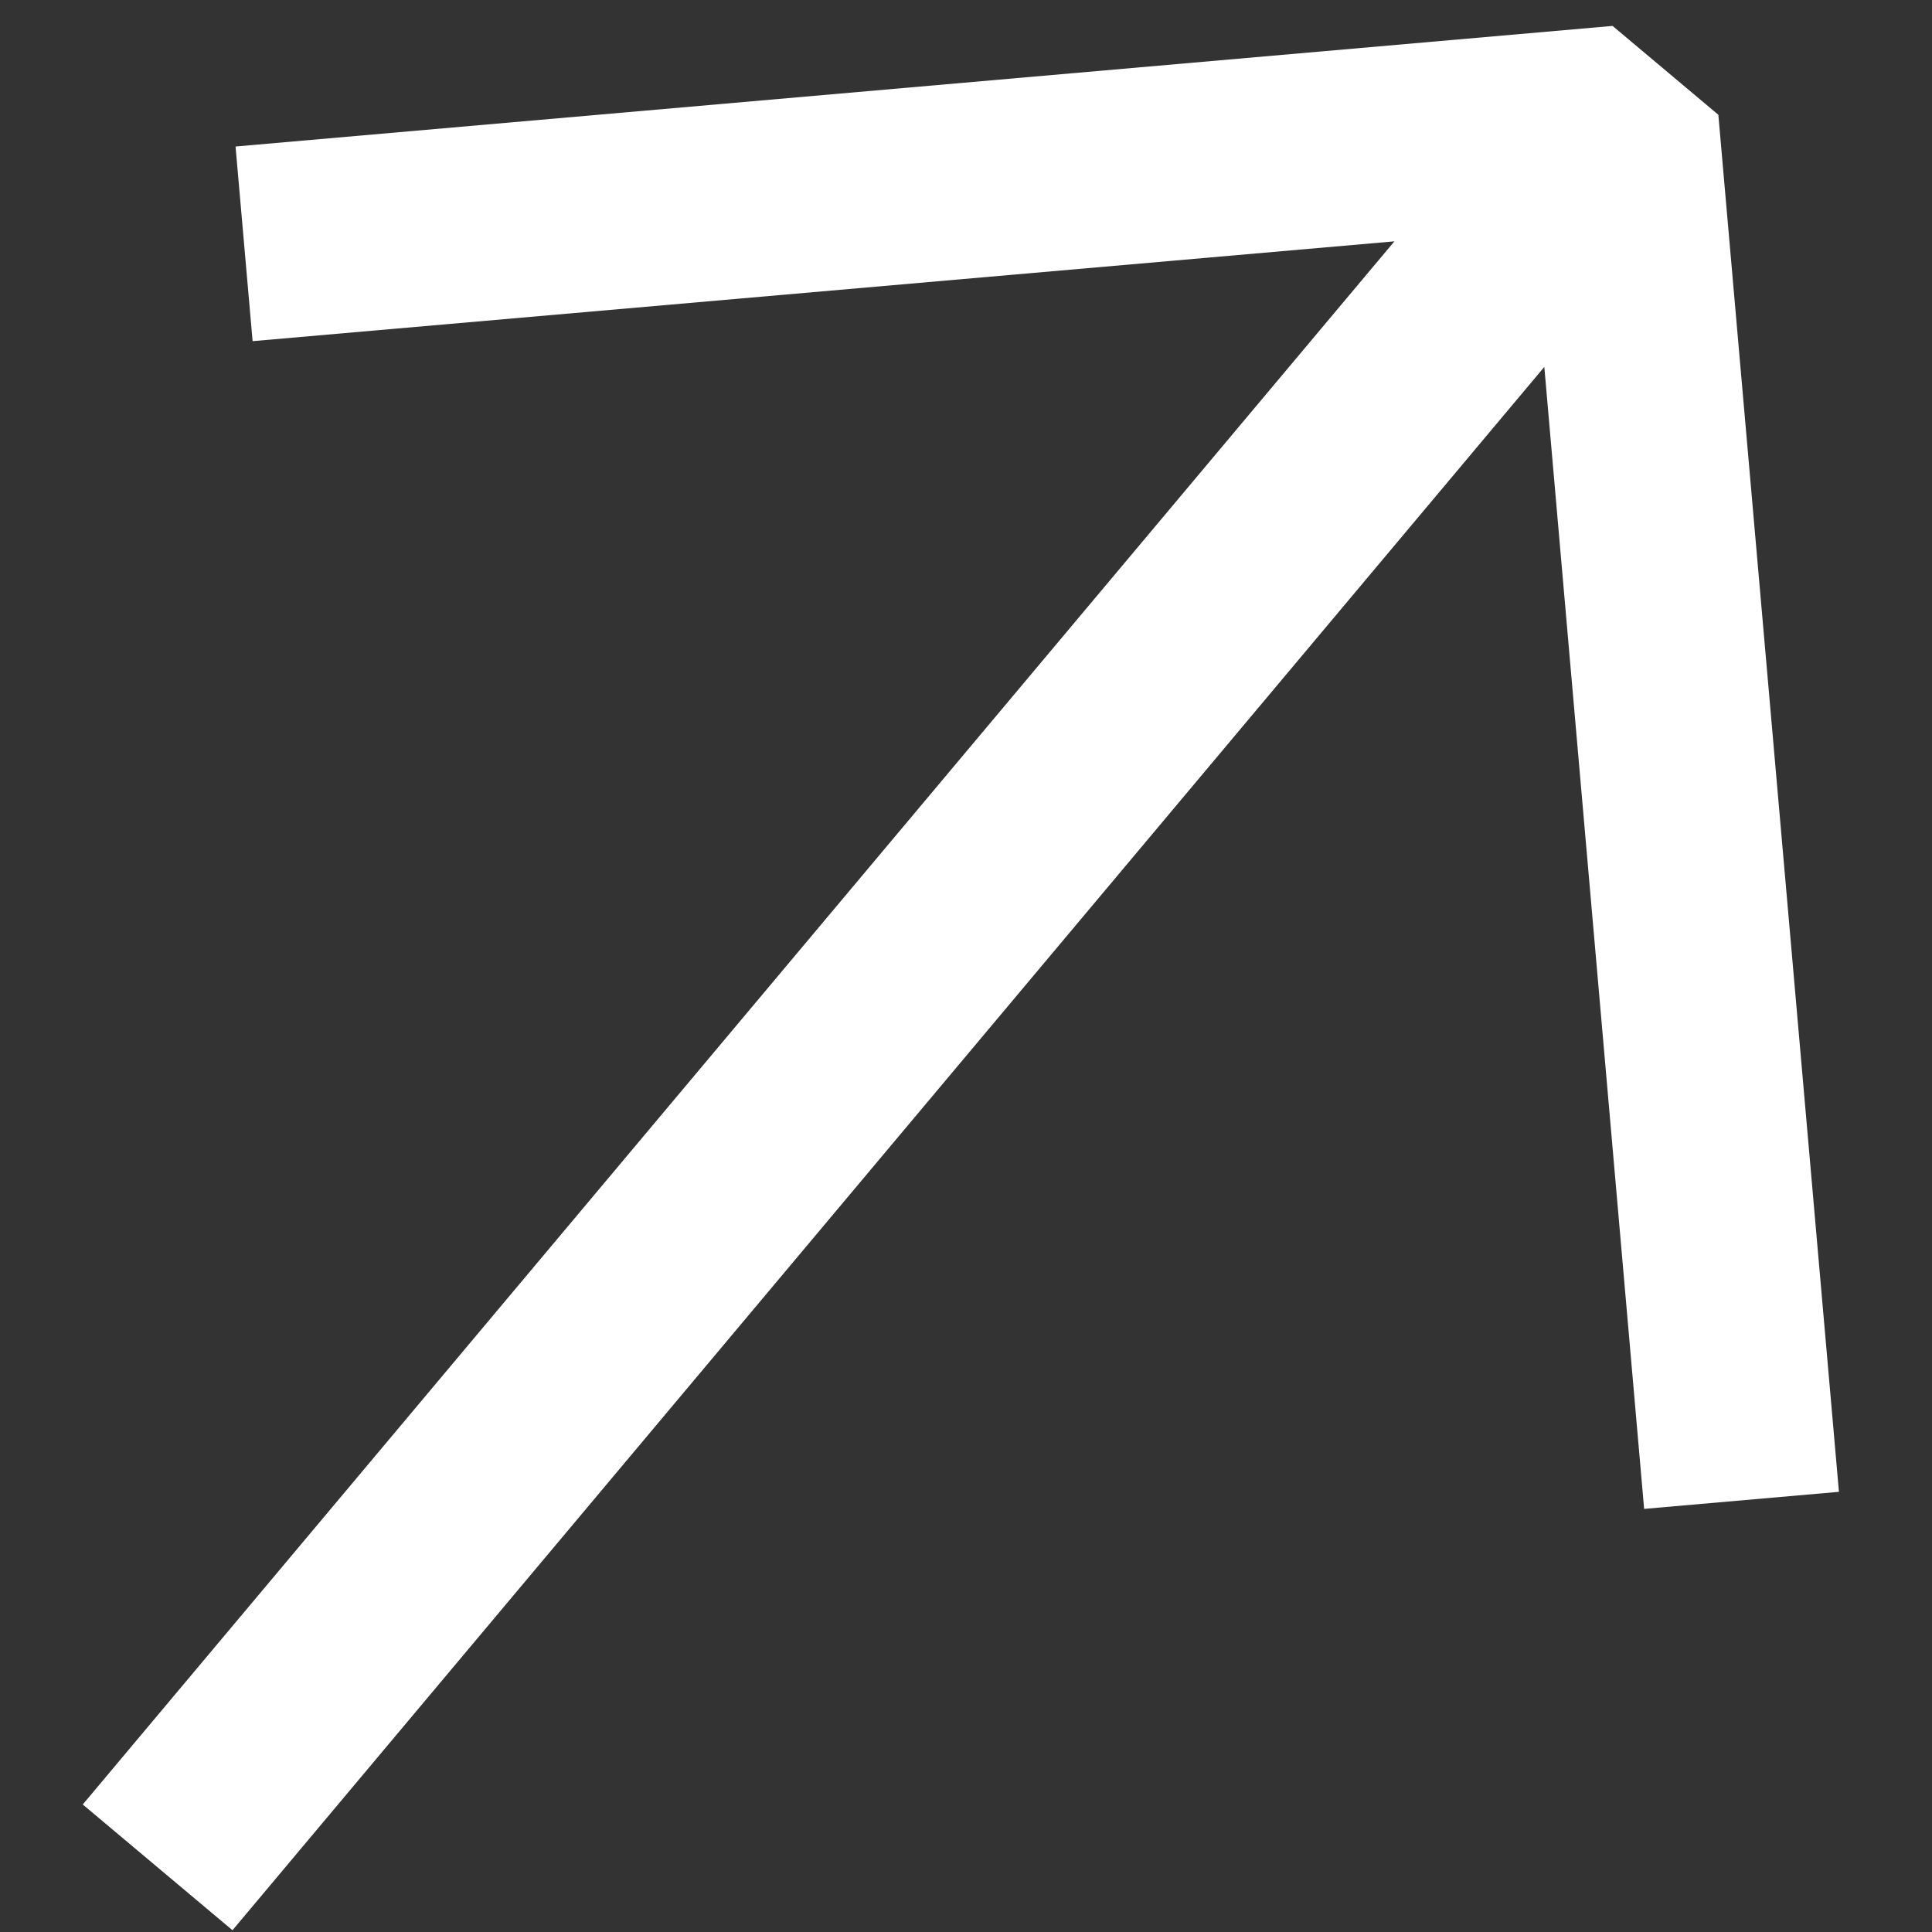
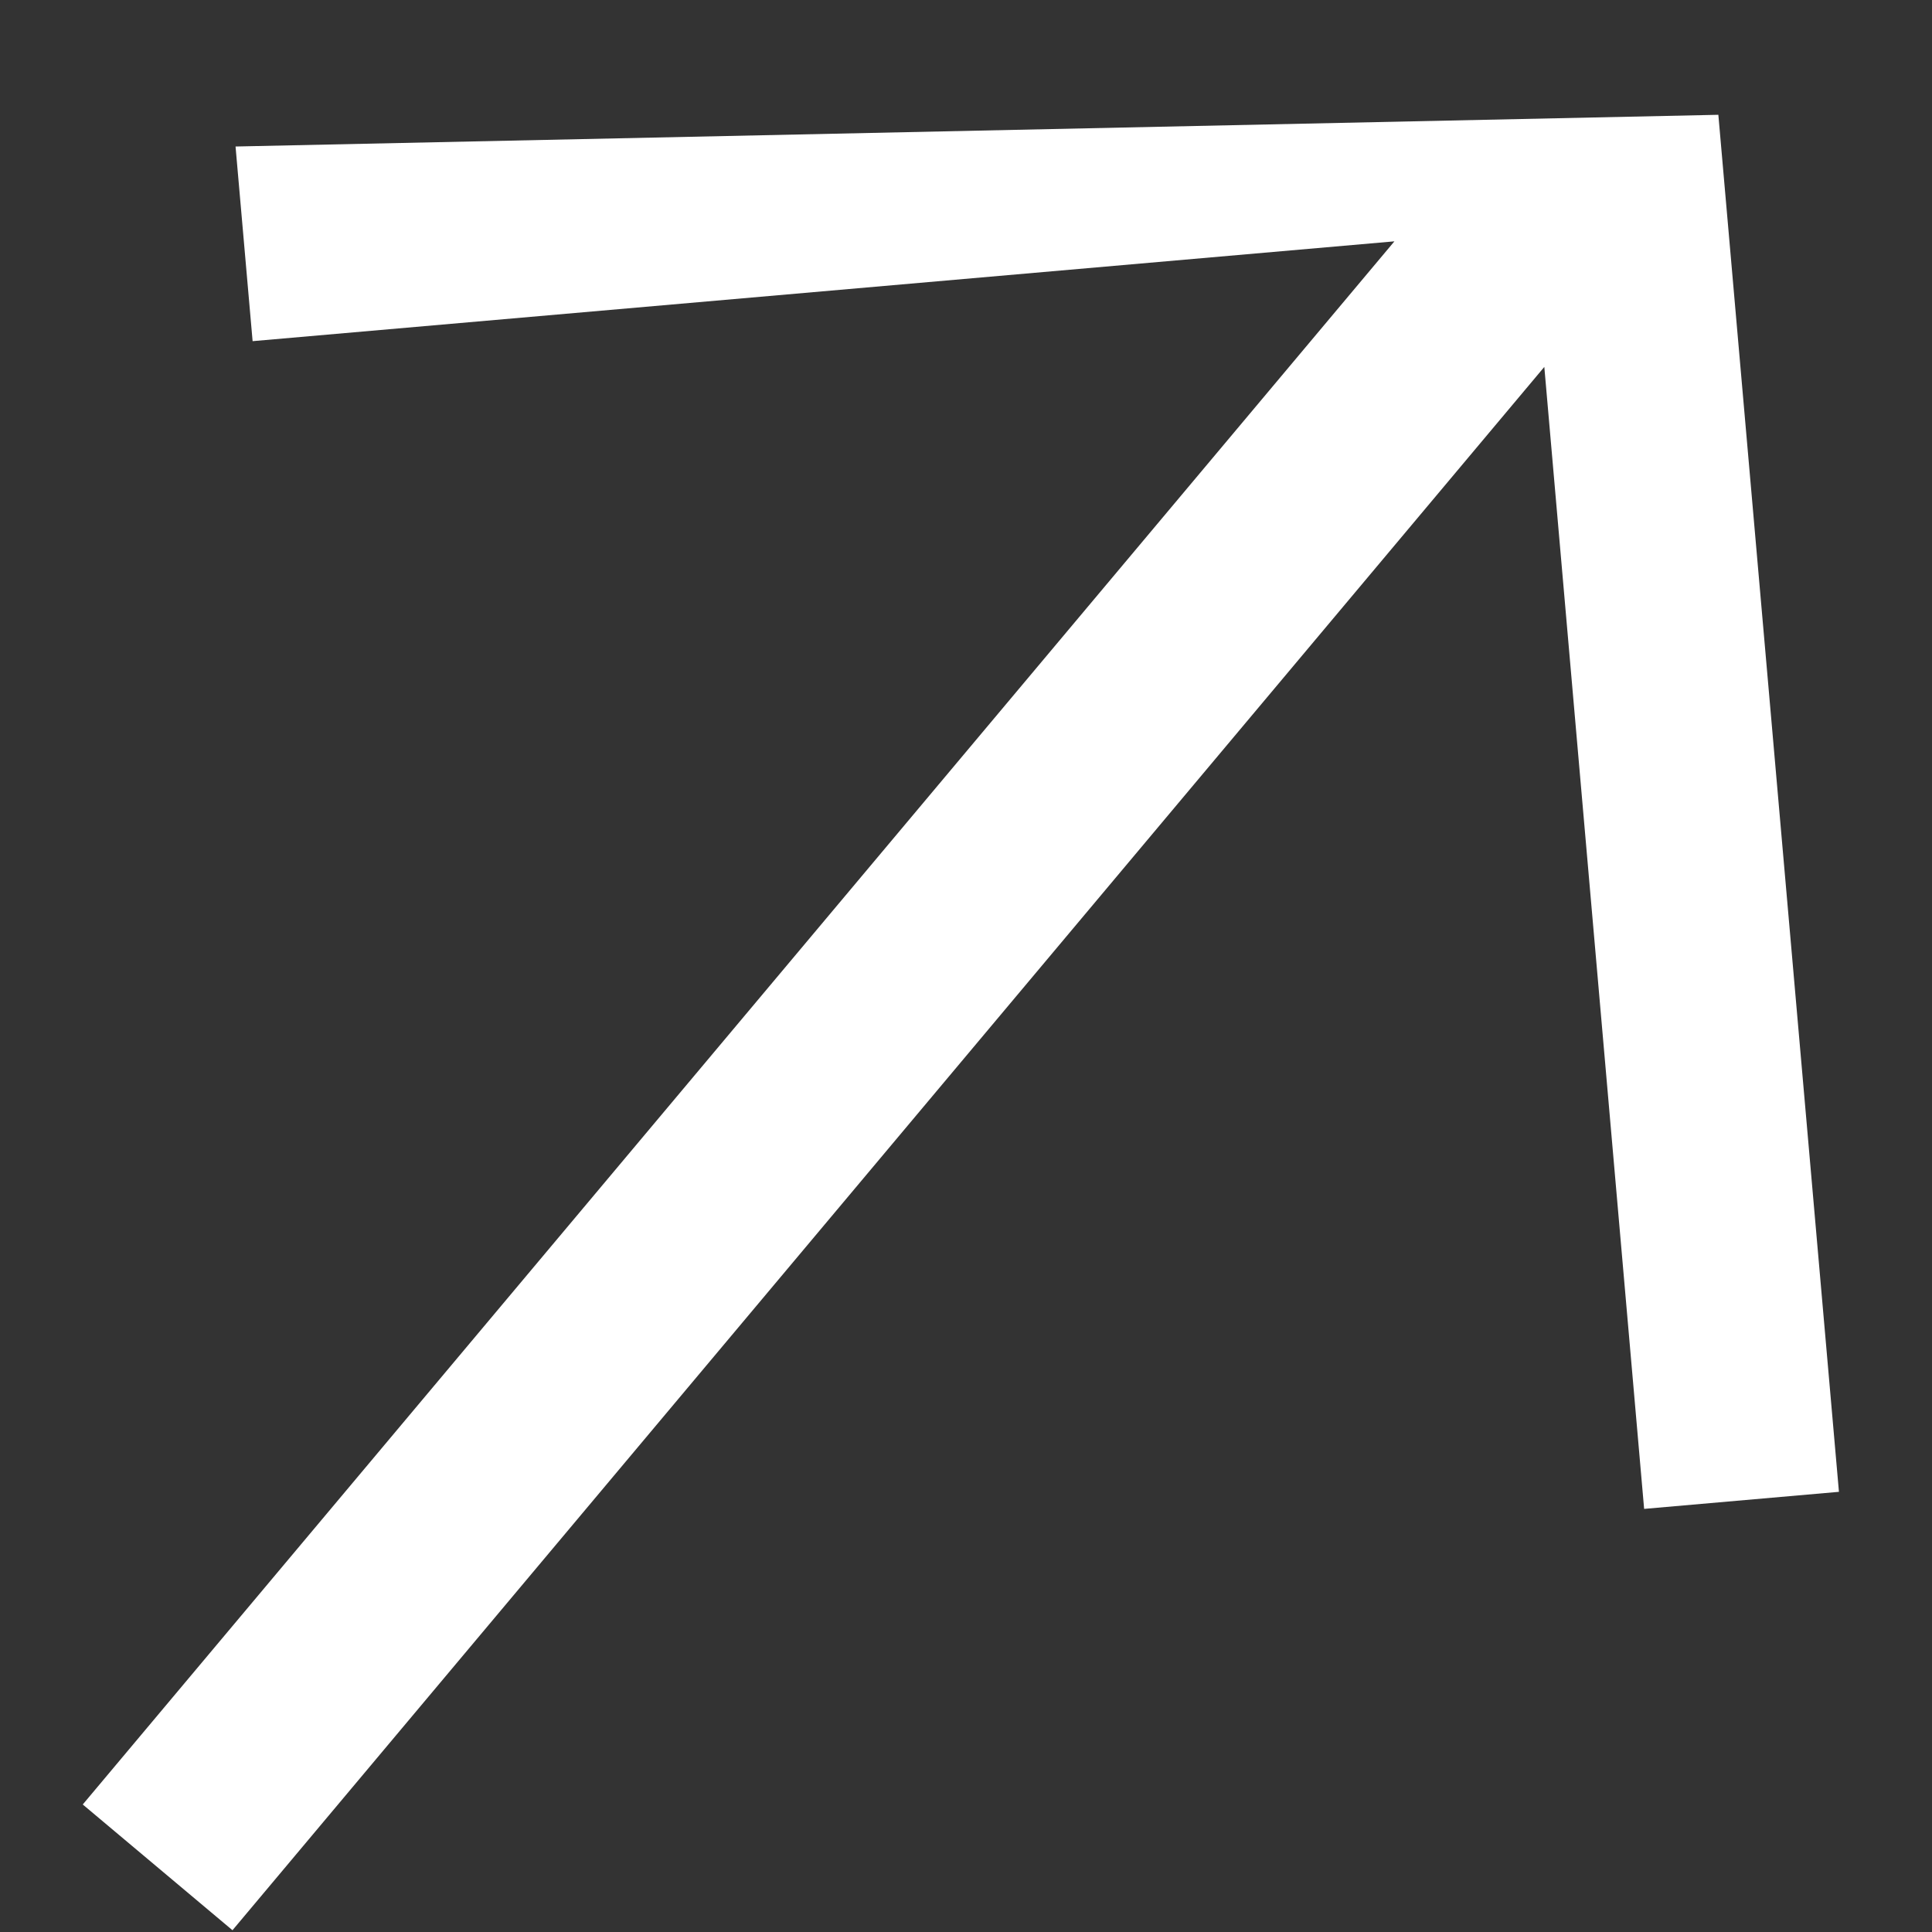
<svg xmlns="http://www.w3.org/2000/svg" width="12" height="12" viewBox="0 0 12 12" fill="none">
  <rect x="0" y="0" width="12" height="12" fill="#333333" stroke="none" />
-   <path fill-rule="evenodd" clip-rule="evenodd" d="M11.422 9.266L10.673 0.713L10.016 0.161L1.463 0.91L1.569 2.119L8.661 1.499L0.514 11.208L1.444 11.989L9.592 2.279L10.212 9.372L11.422 9.266Z" fill="white" />
+   <path fill-rule="evenodd" clip-rule="evenodd" d="M11.422 9.266L10.673 0.713L1.463 0.91L1.569 2.119L8.661 1.499L0.514 11.208L1.444 11.989L9.592 2.279L10.212 9.372L11.422 9.266Z" fill="white" />
</svg>